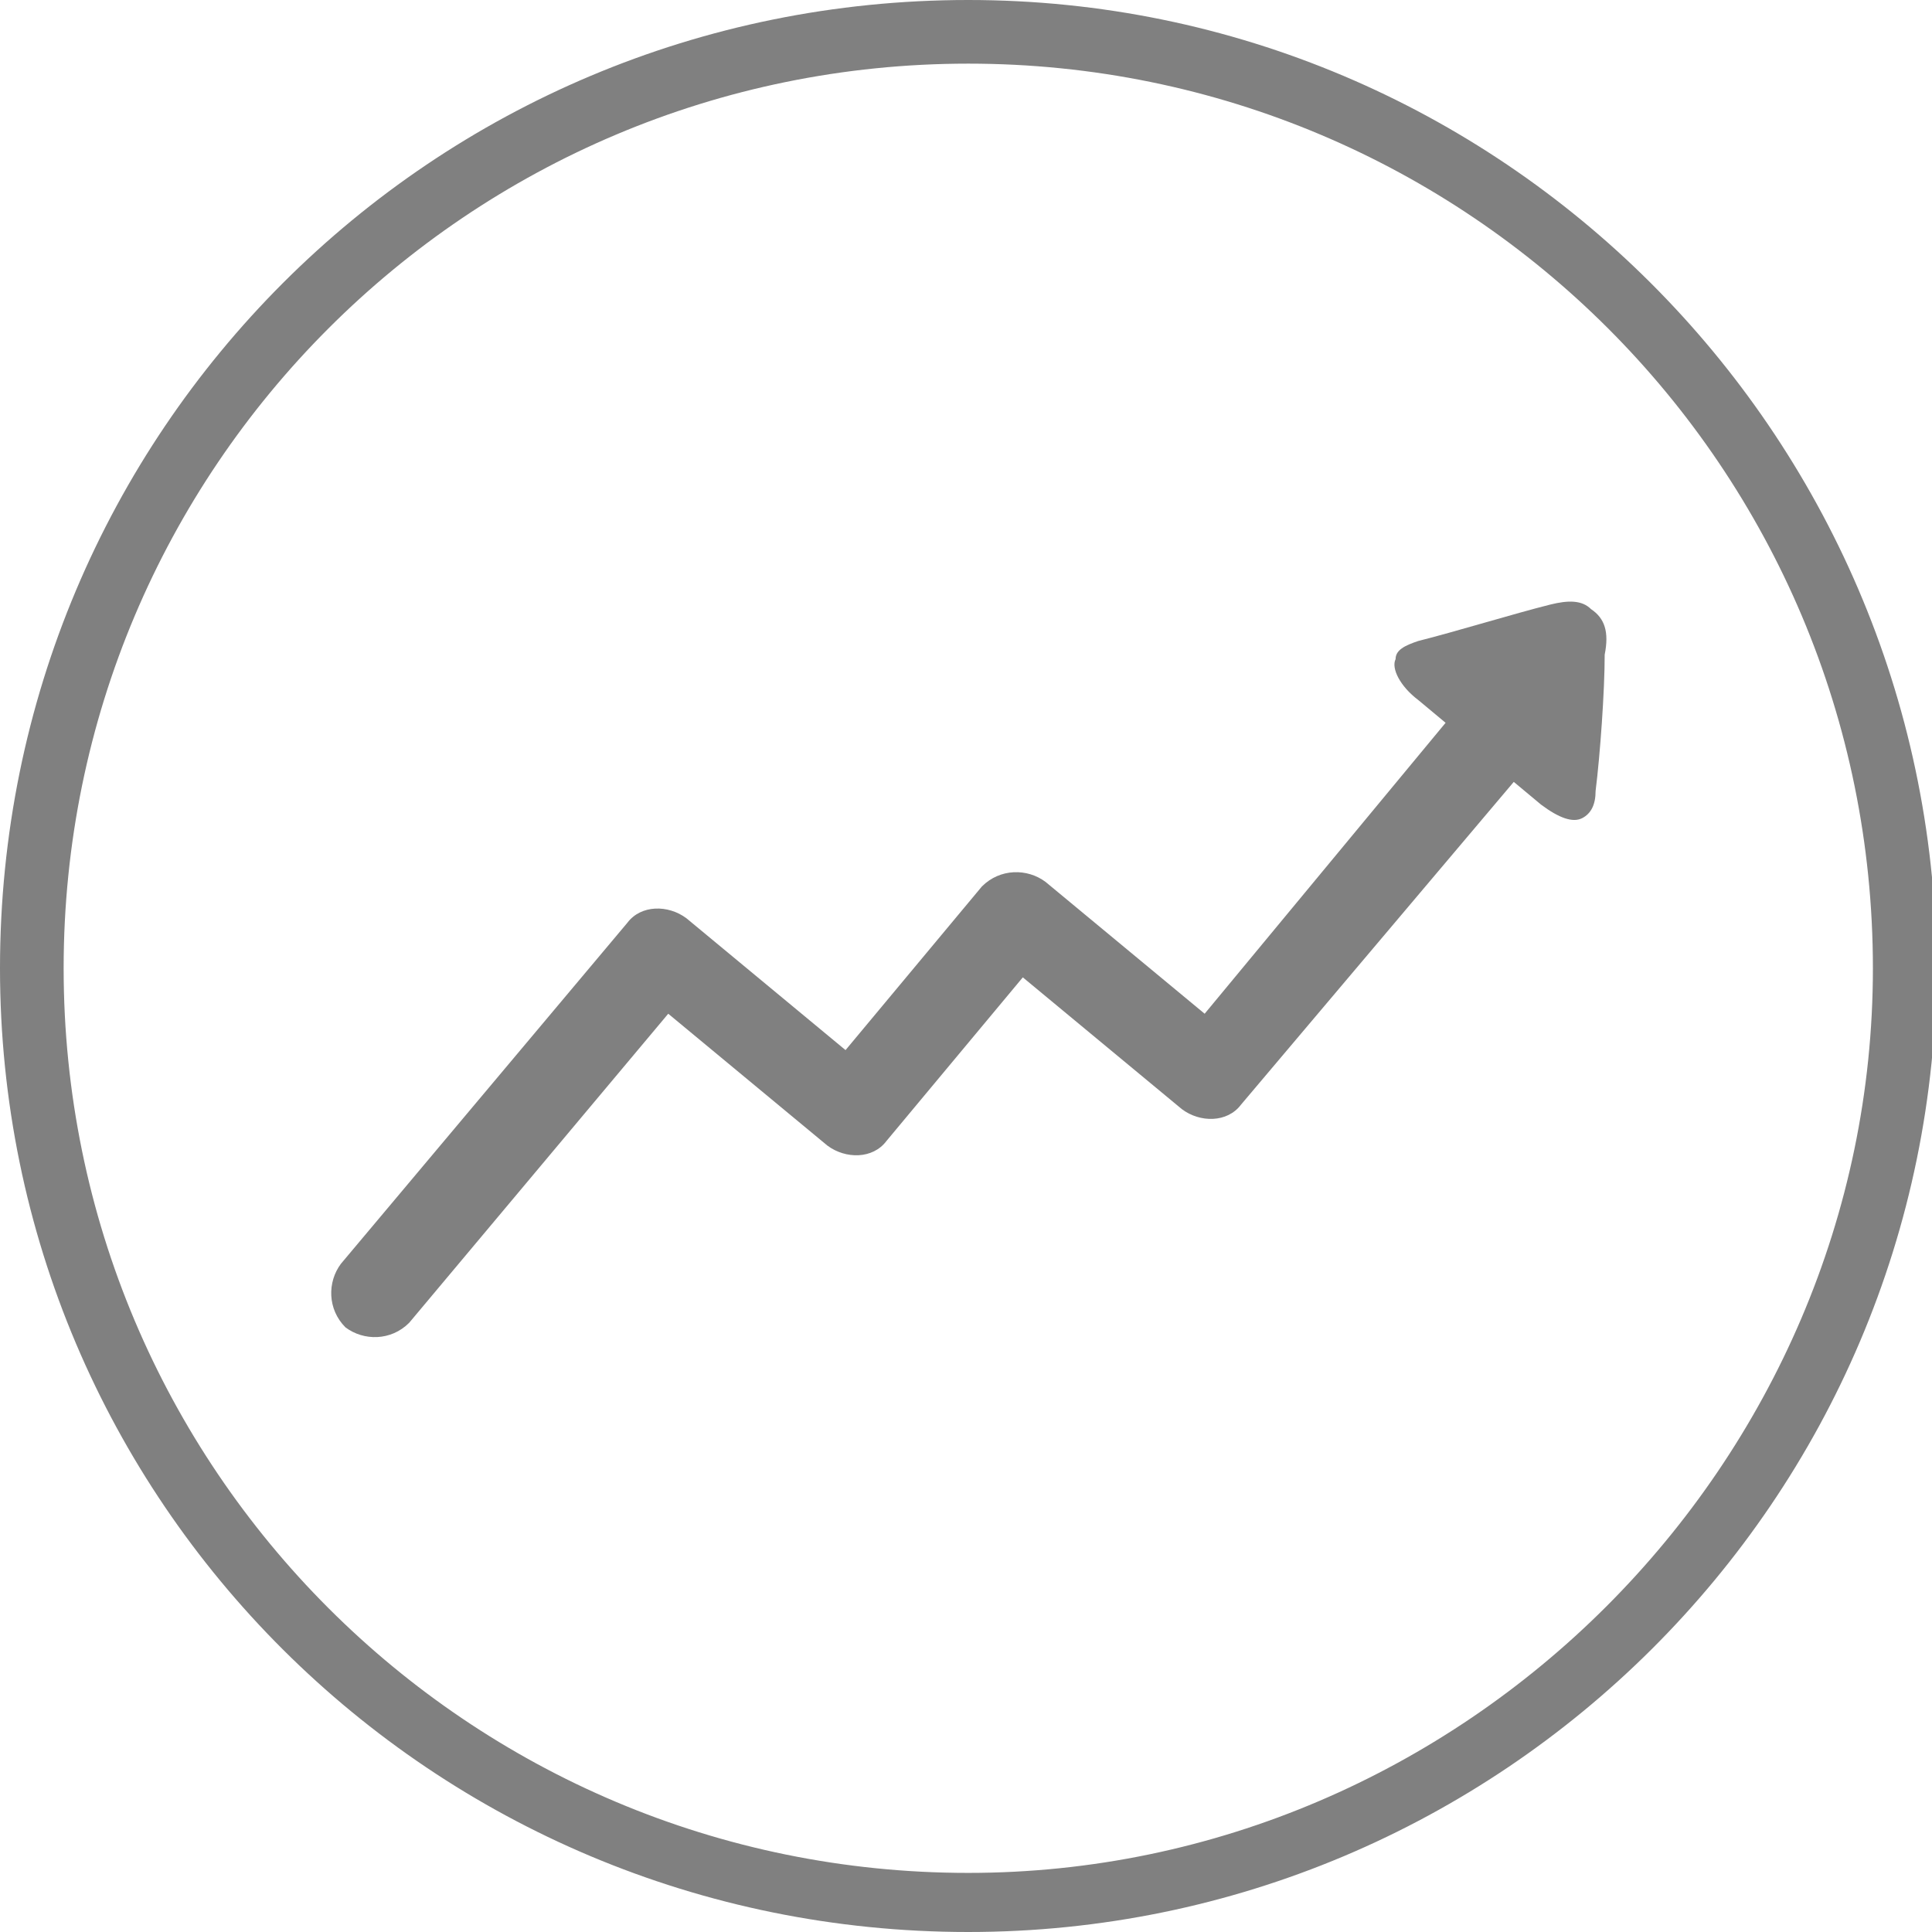
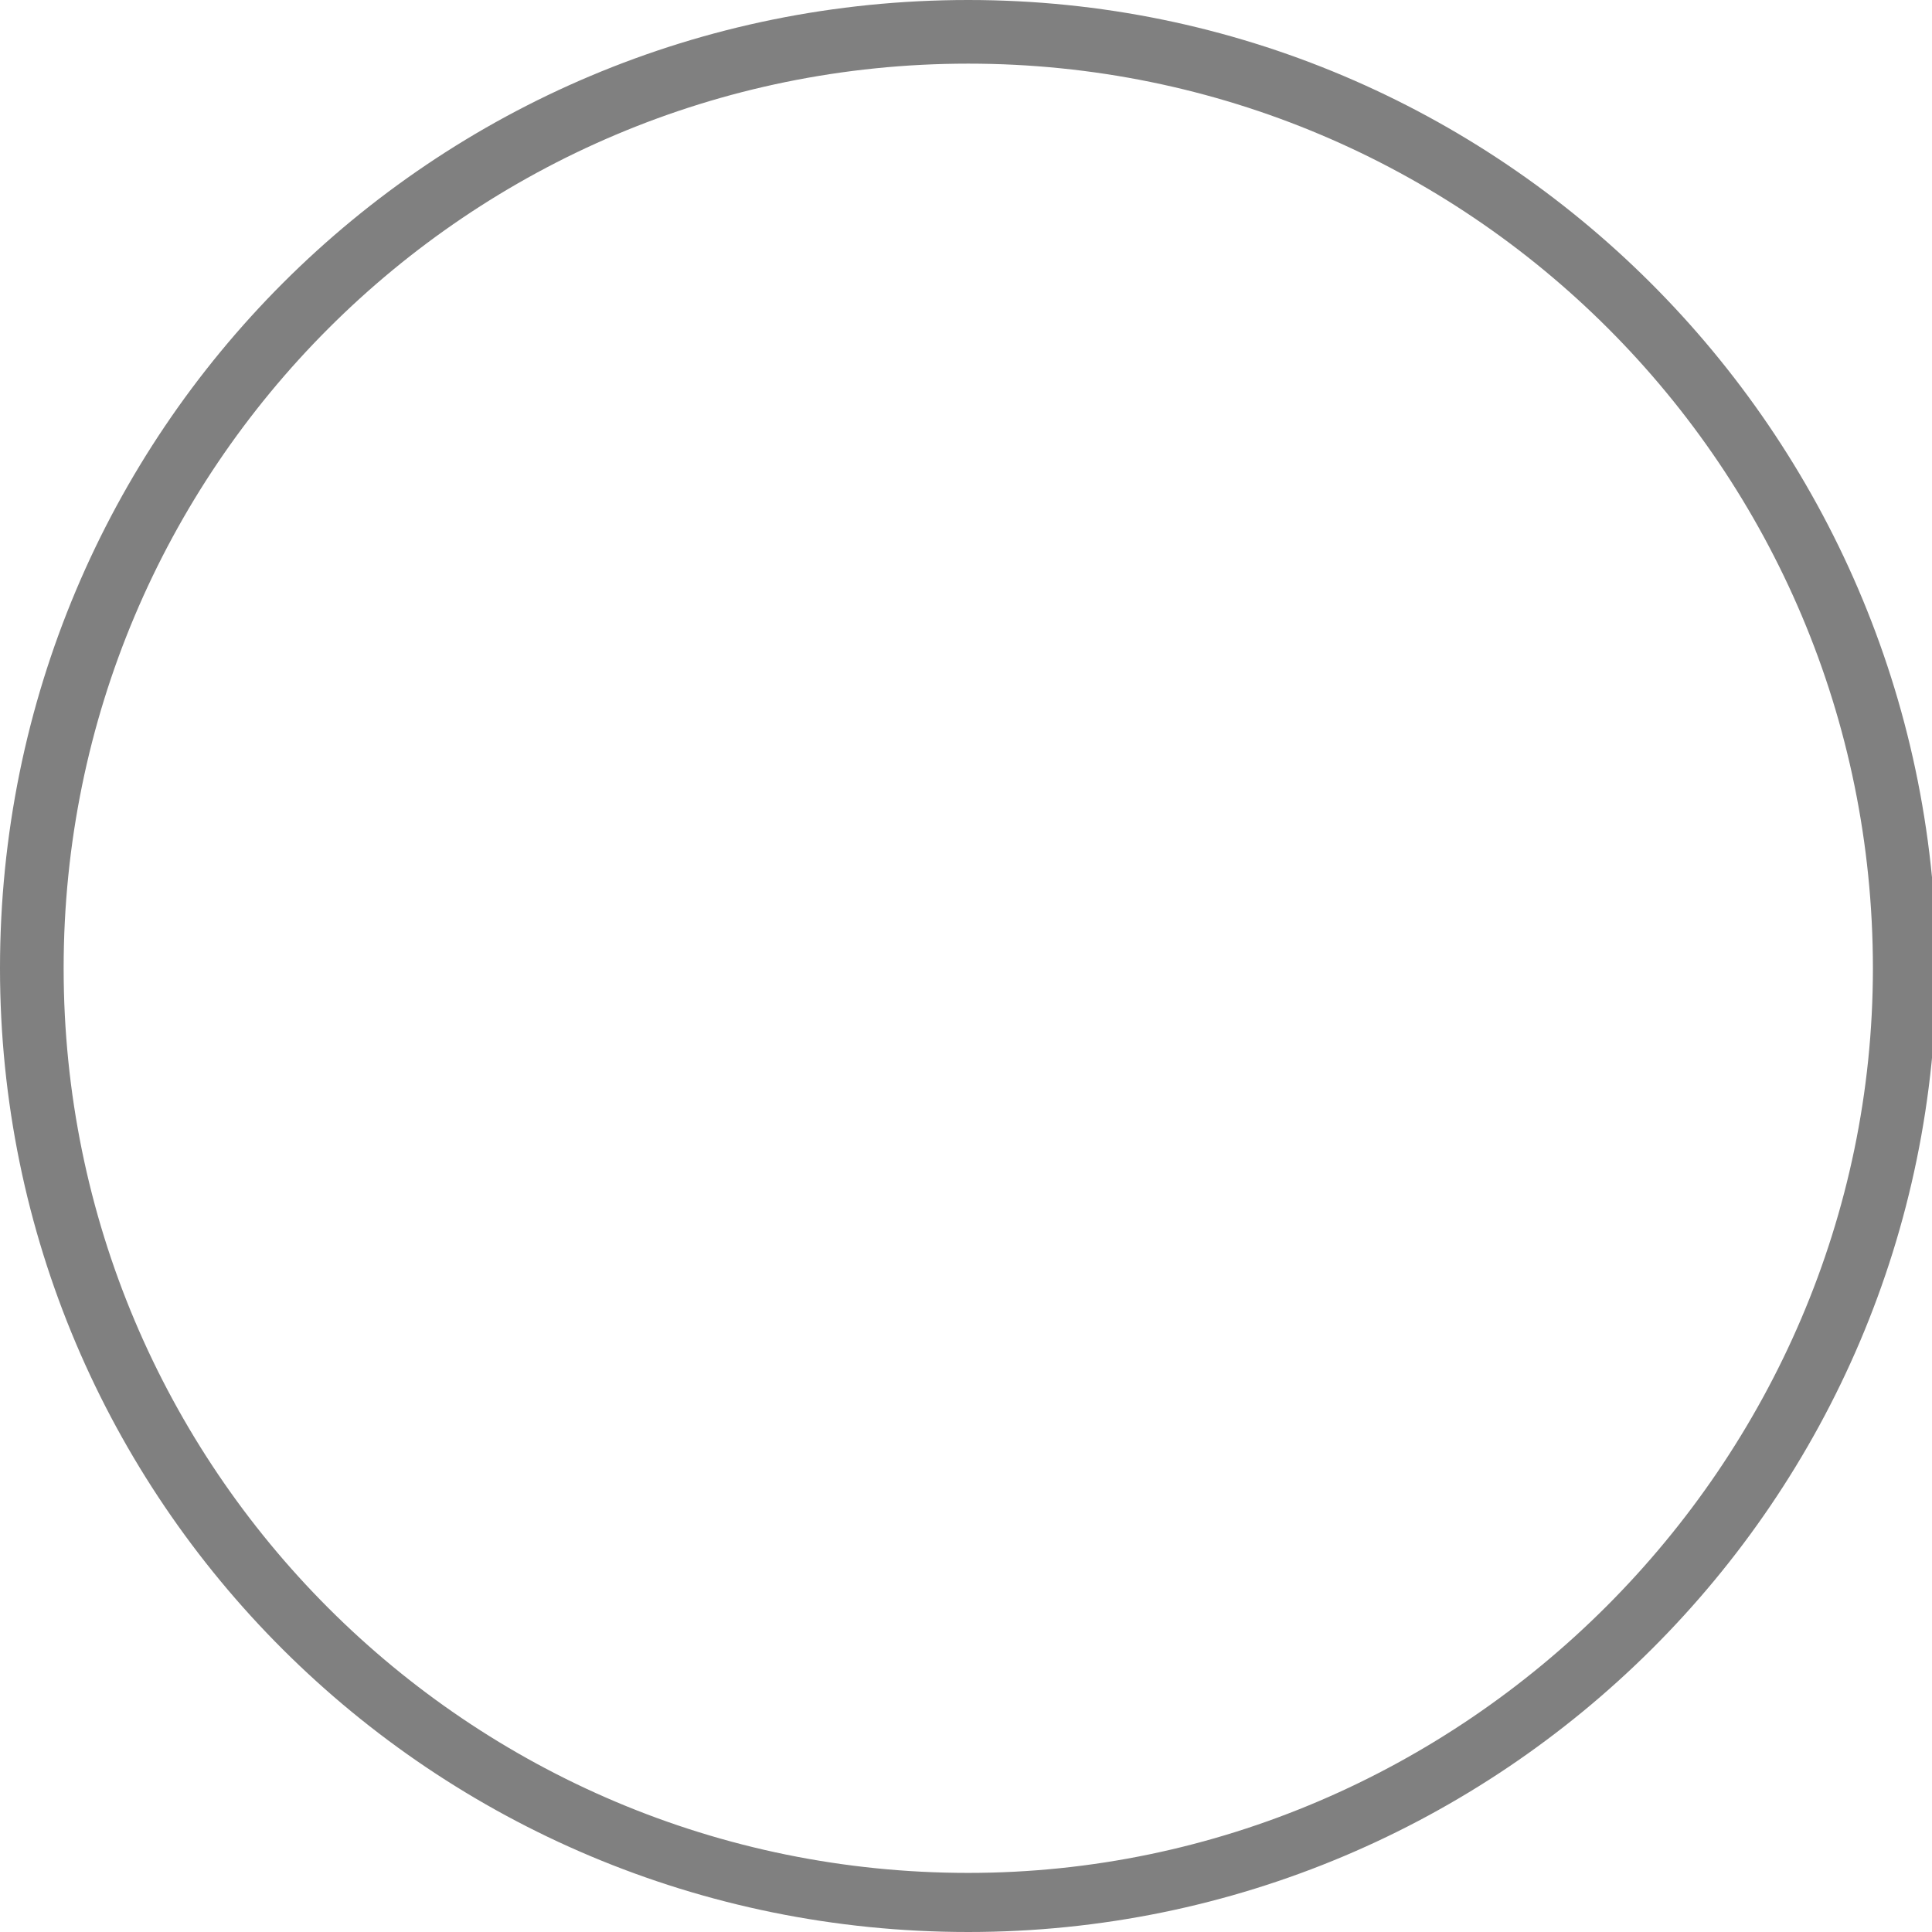
<svg xmlns="http://www.w3.org/2000/svg" version="1.1" id="Layer_1" x="0px" y="0px" viewBox="0 0 42.5 42.5" style="enable-background:new 0 0 42.5 42.5;" xml:space="preserve">
  <style type="text/css">
	.st0{fill:#808080;}
</style>
  <g id="XMLID_2_">
    <path id="XMLID_4_" class="st0" d="M21.3,0C9.5,0,0,9.5,0,21.3C0,33,9.5,42.5,21.3,42.5c11.7,0,21.3-9.5,21.3-21.3   C42.5,9.5,33,0,21.3,0z M21.3,41.2c-11,0-19.9-8.9-19.9-19.9c0-11,8.9-19.9,19.9-19.9c11,0,19.9,8.9,19.9,19.9   C41.2,32.2,32.2,41.2,21.3,41.2z" />
-     <path id="XMLID_3_" class="st0" d="M35,13.4L35,13.4c-0.2-0.2-0.5-0.2-0.9-0.1c-0.8,0.2-2.1,0.6-2.9,0.8c-0.3,0.1-0.5,0.2-0.5,0.4   c-0.1,0.2,0.1,0.6,0.5,0.9l0.6,0.5l-5.3,6.4l-3.5-2.9c-0.4-0.3-1-0.3-1.4,0.1l0,0l-3,3.6l-3.5-2.9c-0.4-0.3-1-0.3-1.3,0.1l0,0l0,0   c0,0,0,0,0,0c0,0,0,0,0,0l-6.3,7.5c-0.3,0.4-0.3,1,0.1,1.4c0.4,0.3,1,0.3,1.4-0.1l5.7-6.8l3.5,2.9l0,0l0,0l0,0l0,0   c0.4,0.3,1,0.3,1.3-0.1l3-3.6l3.5,2.9l0,0l0,0l0,0l0,0c0.4,0.3,1,0.3,1.3-0.1l6-7.1l0.6,0.5c0.4,0.3,0.7,0.4,0.9,0.3   c0.2-0.1,0.3-0.3,0.3-0.6c0.1-0.8,0.2-2.2,0.2-3C35.4,13.9,35.3,13.6,35,13.4z" />
  </g>
</svg>